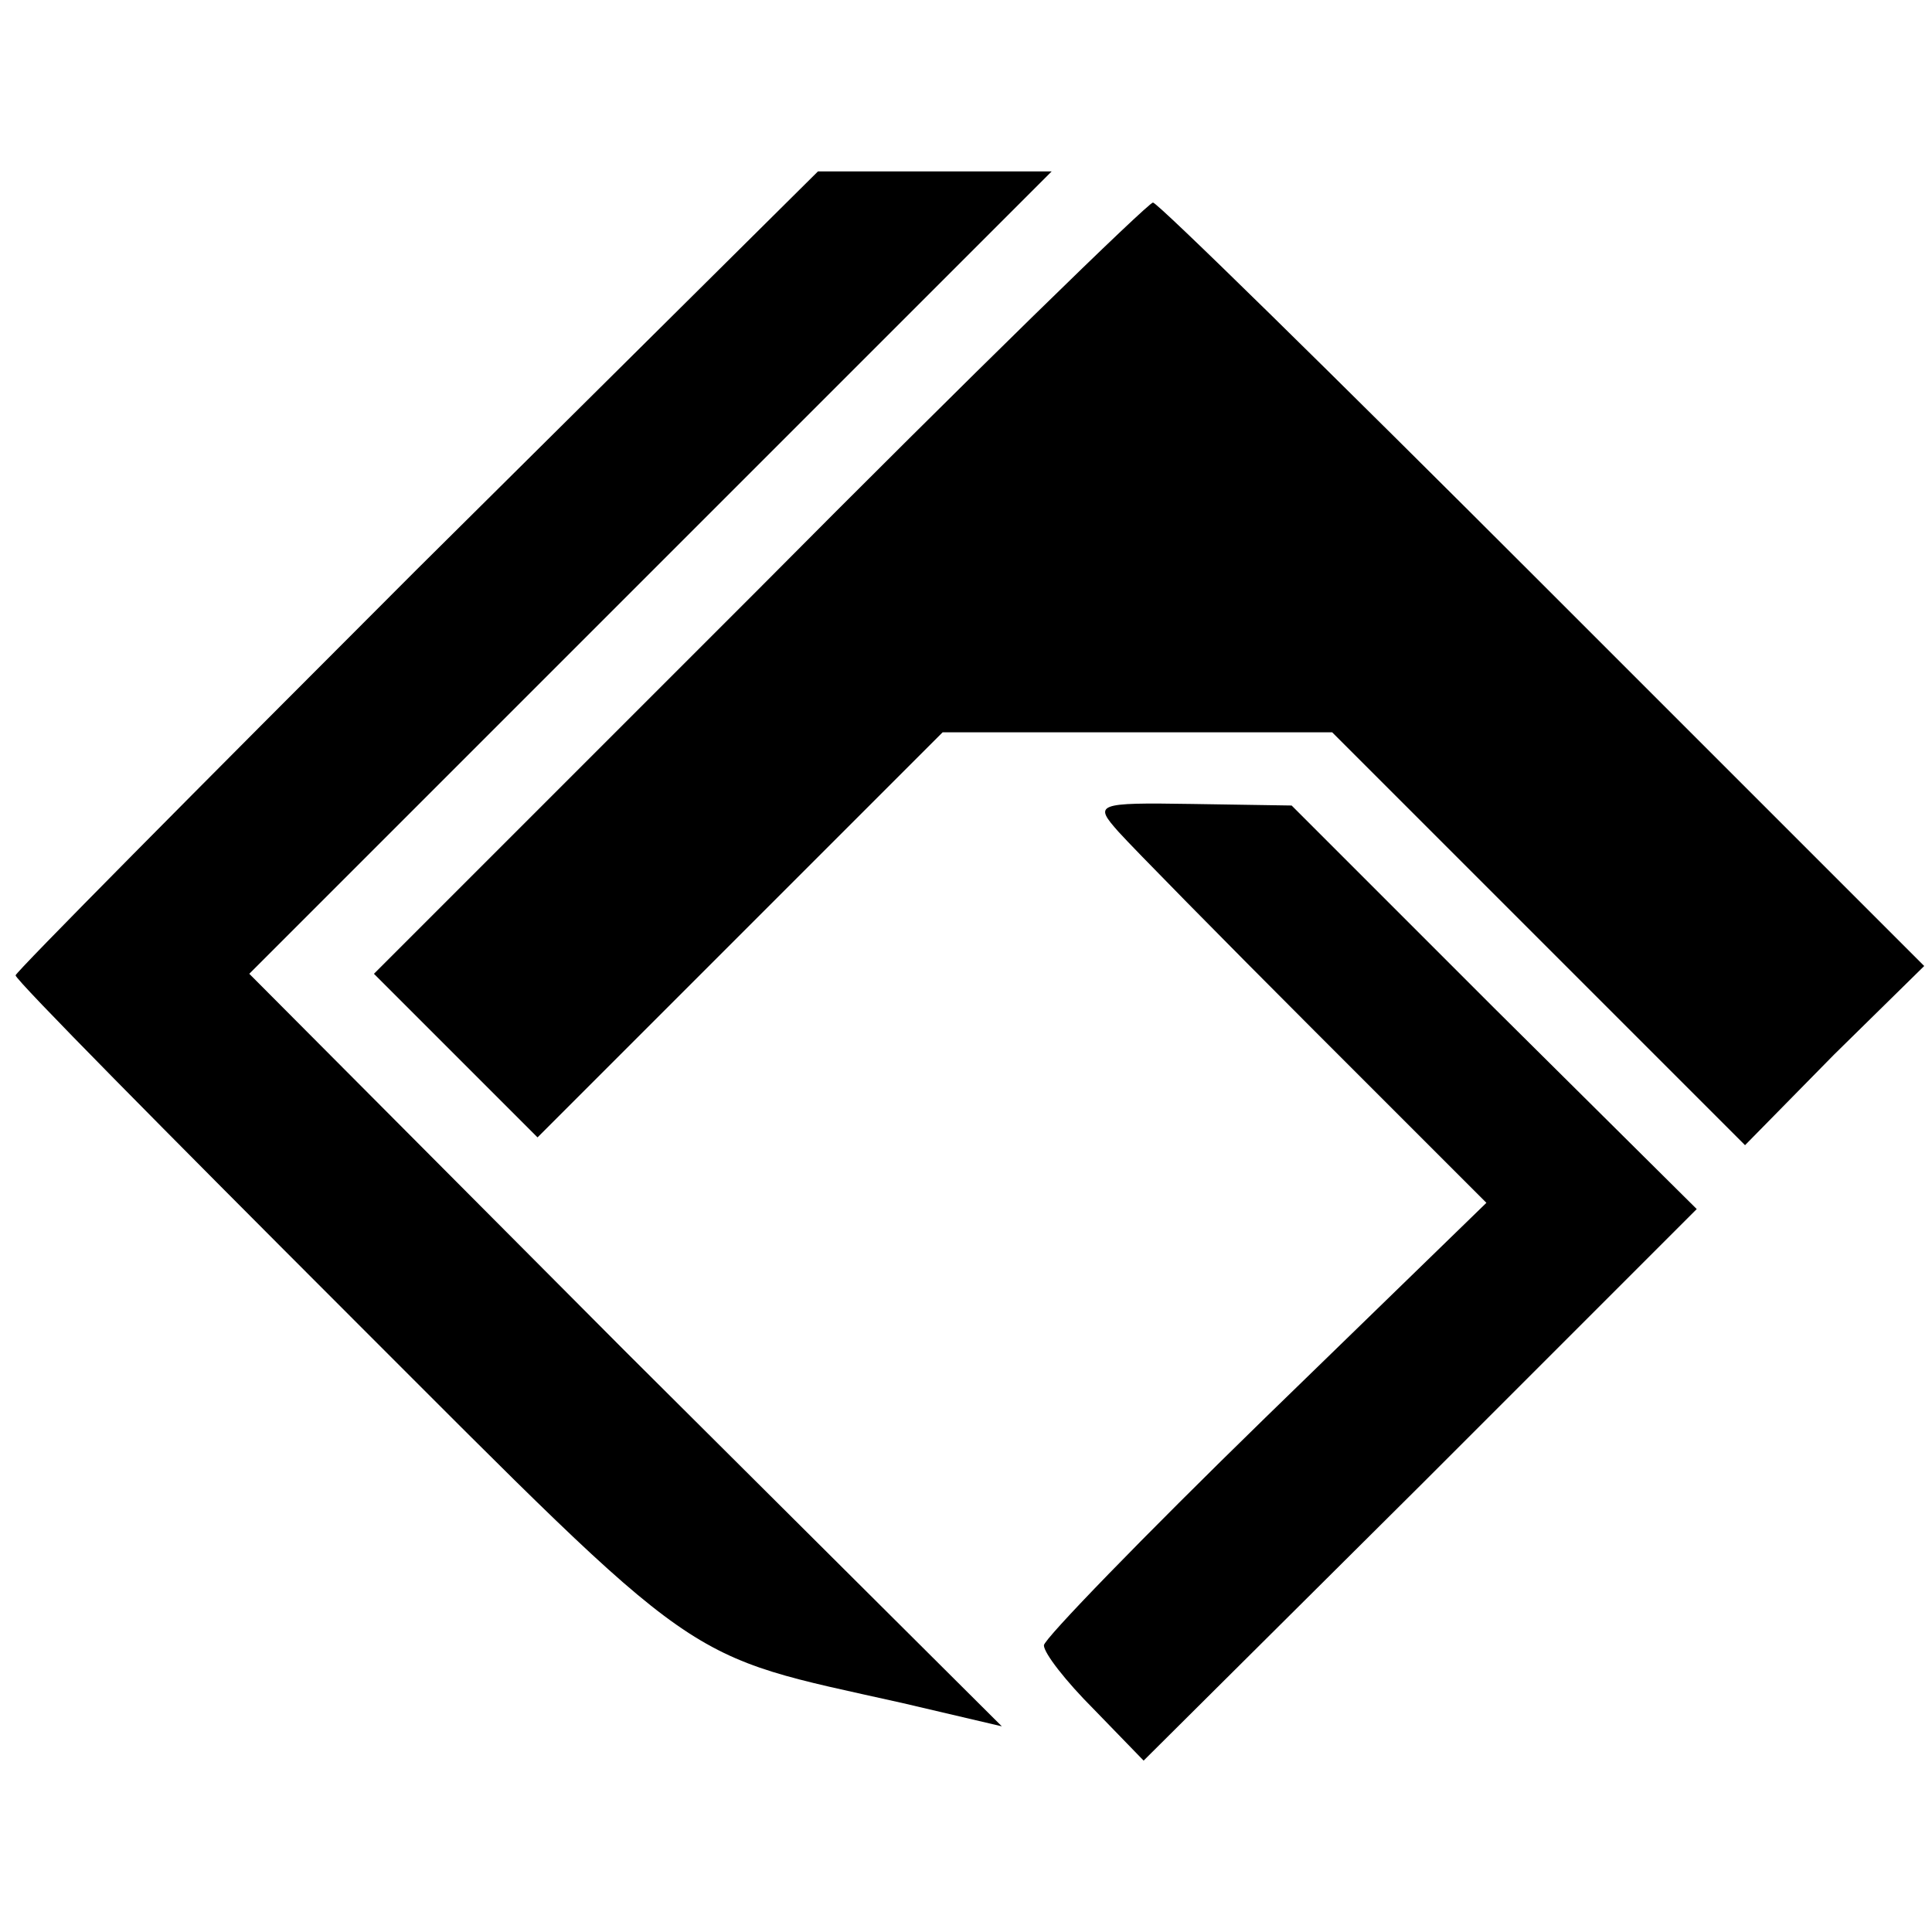
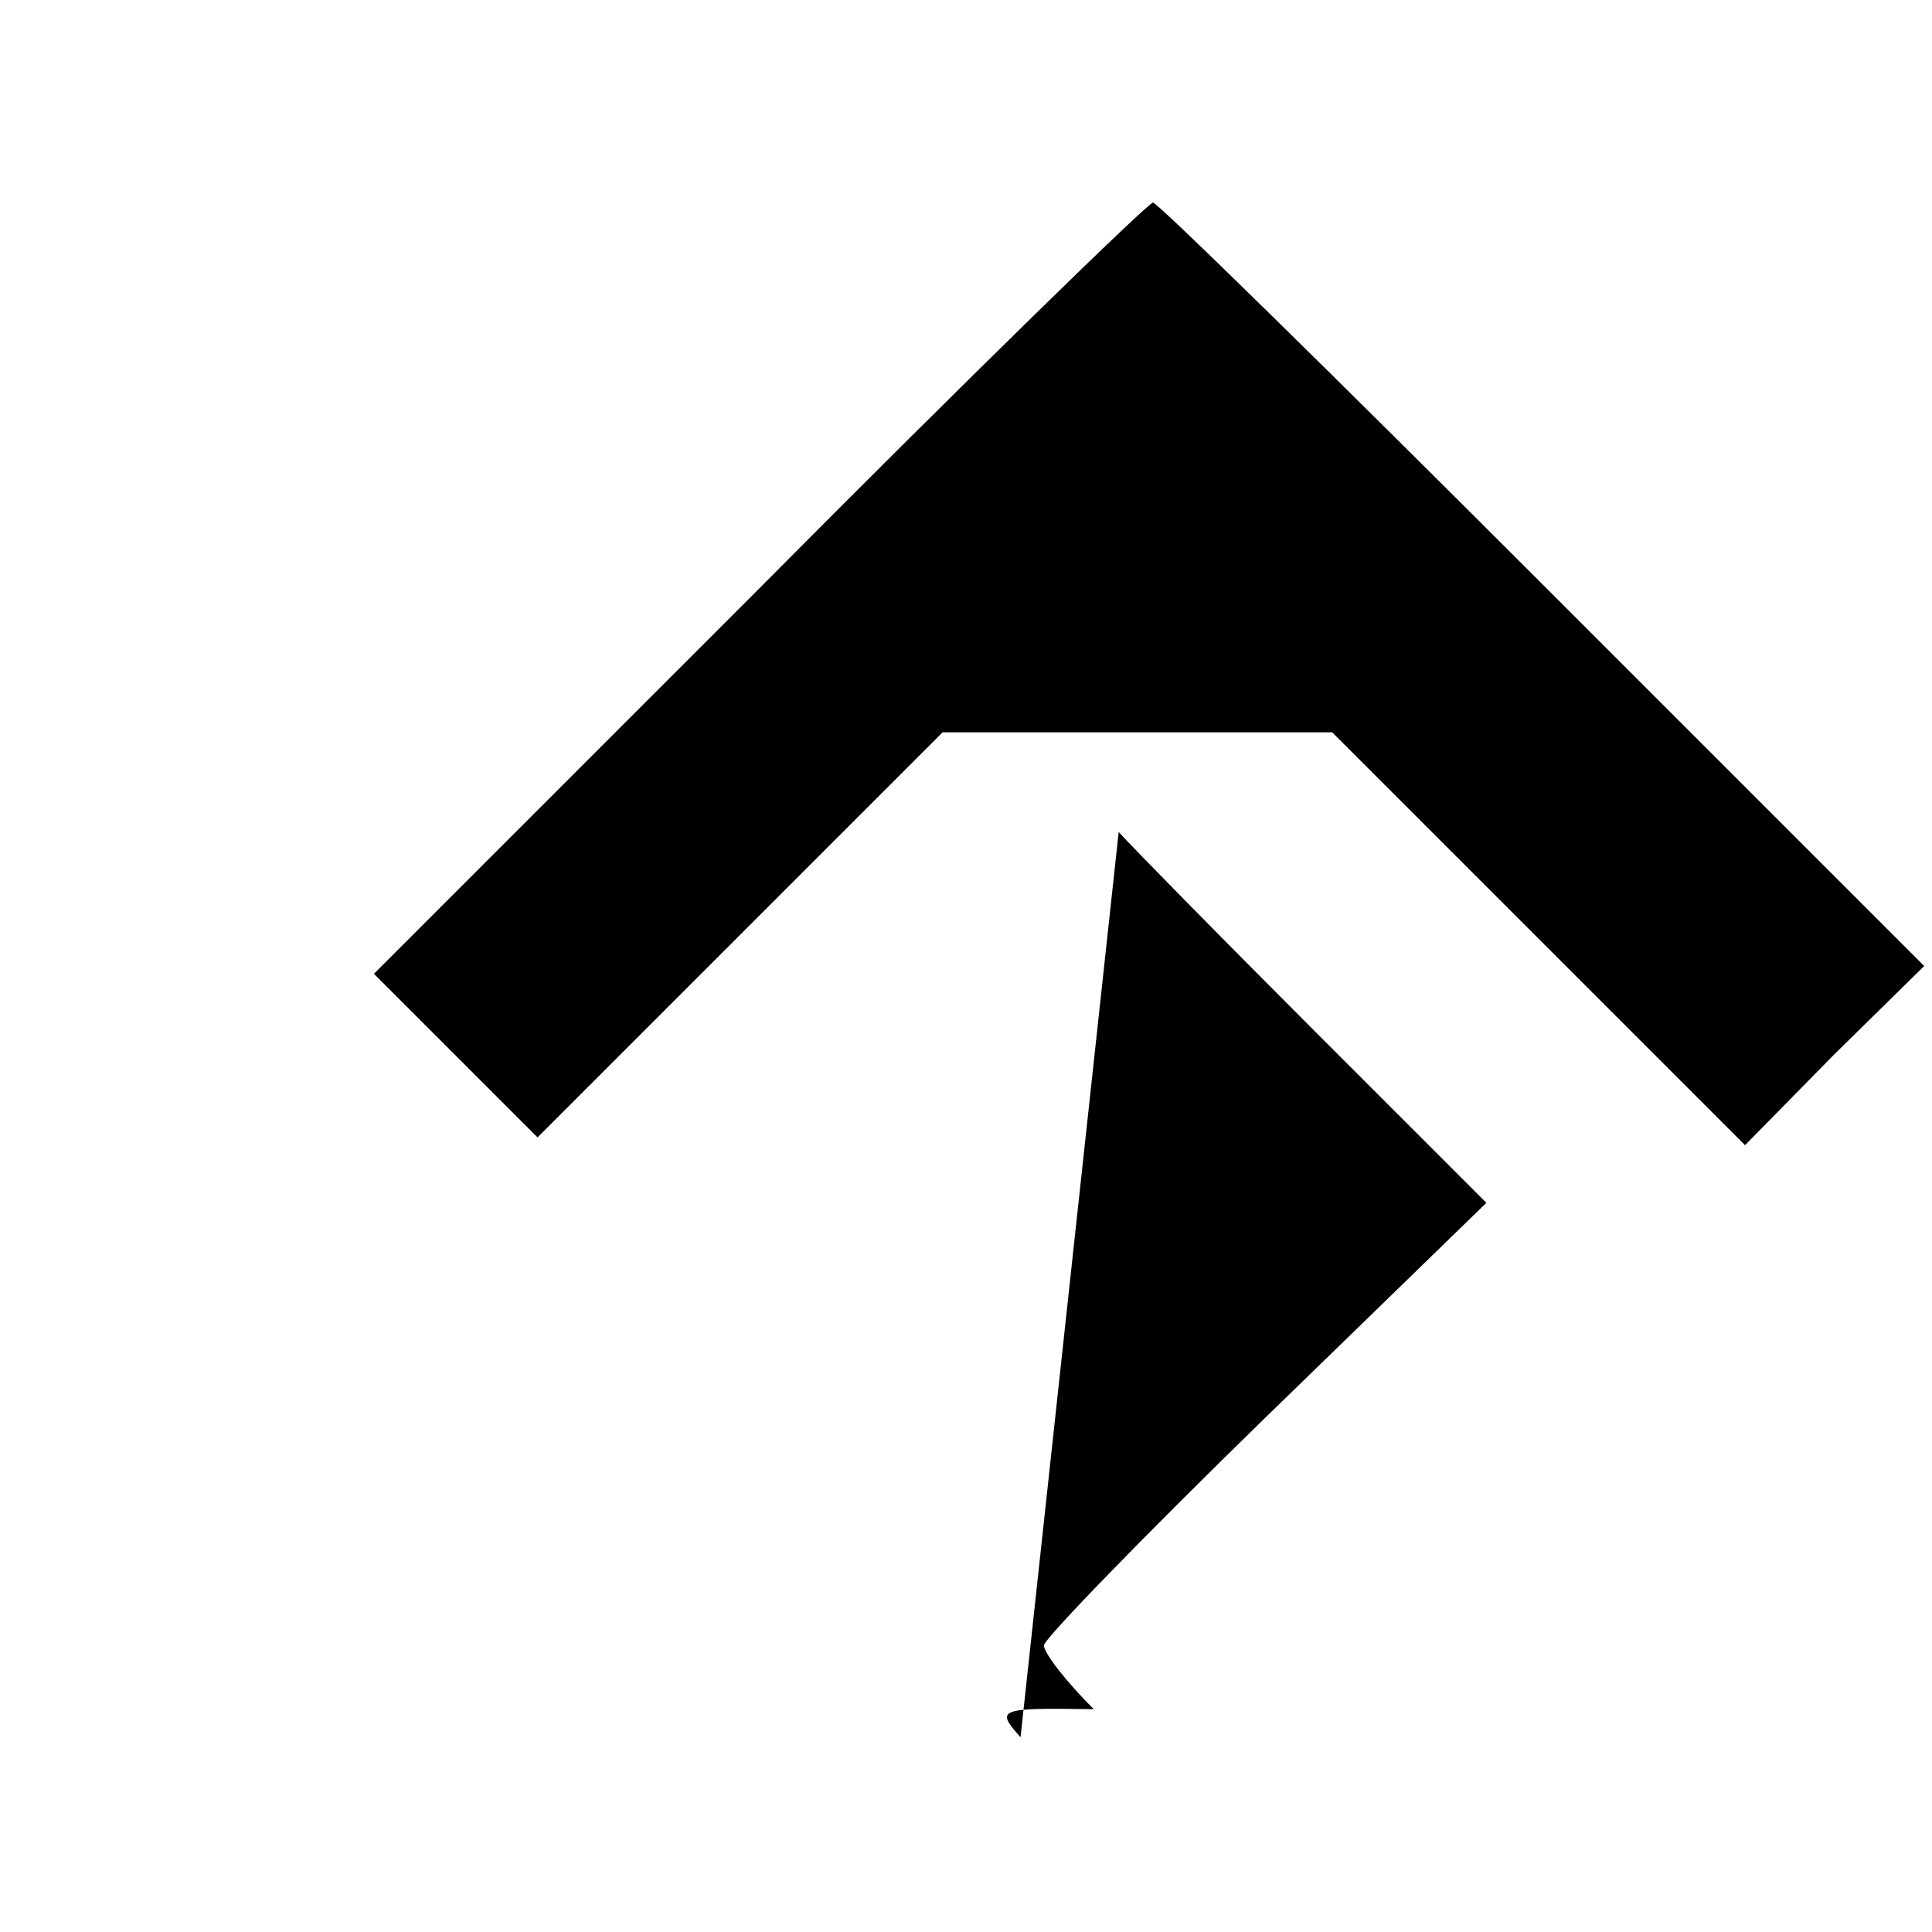
<svg xmlns="http://www.w3.org/2000/svg" version="1.0" width="124pt" height="124pt" viewBox="0 0 124 124" preserveAspectRatio="xMidYMid meet">
  <g transform="translate(0,124) scale(0.1,-0.1)" fill="#000000" stroke="none">
-     <path d="M267 874 c-141 -141 -257 -258 -257 -260 0 -3 97 -101 215 -219 229 -229 211 -216 354 -248 l64 -15 -242 241 -241 242 257 257 258 258 -75 0 -75 0 -258 -256z" />
    <path d="M487 862 l-247 -247 53 -53 52 -52 130 130 130 130 125 0 125 0 132 -132 133 -133 57 58 58 57 -245 245 c-135 135 -247 245 -250 245 -3 0 -117 -111 -253 -248z" />
-     <path d="M718 706 c9 -10 66 -68 126 -128 l110 -110 -142 -138 c-78 -76 -142 -142 -142 -146 0 -5 14 -23 32 -41 l32 -33 178 177 177 177 -130 129 -130 130 -64 1 c-62 1 -63 0 -47 -18z" />
+     <path d="M718 706 c9 -10 66 -68 126 -128 l110 -110 -142 -138 c-78 -76 -142 -142 -142 -146 0 -5 14 -23 32 -41 c-62 1 -63 0 -47 -18z" />
  </g>
</svg>